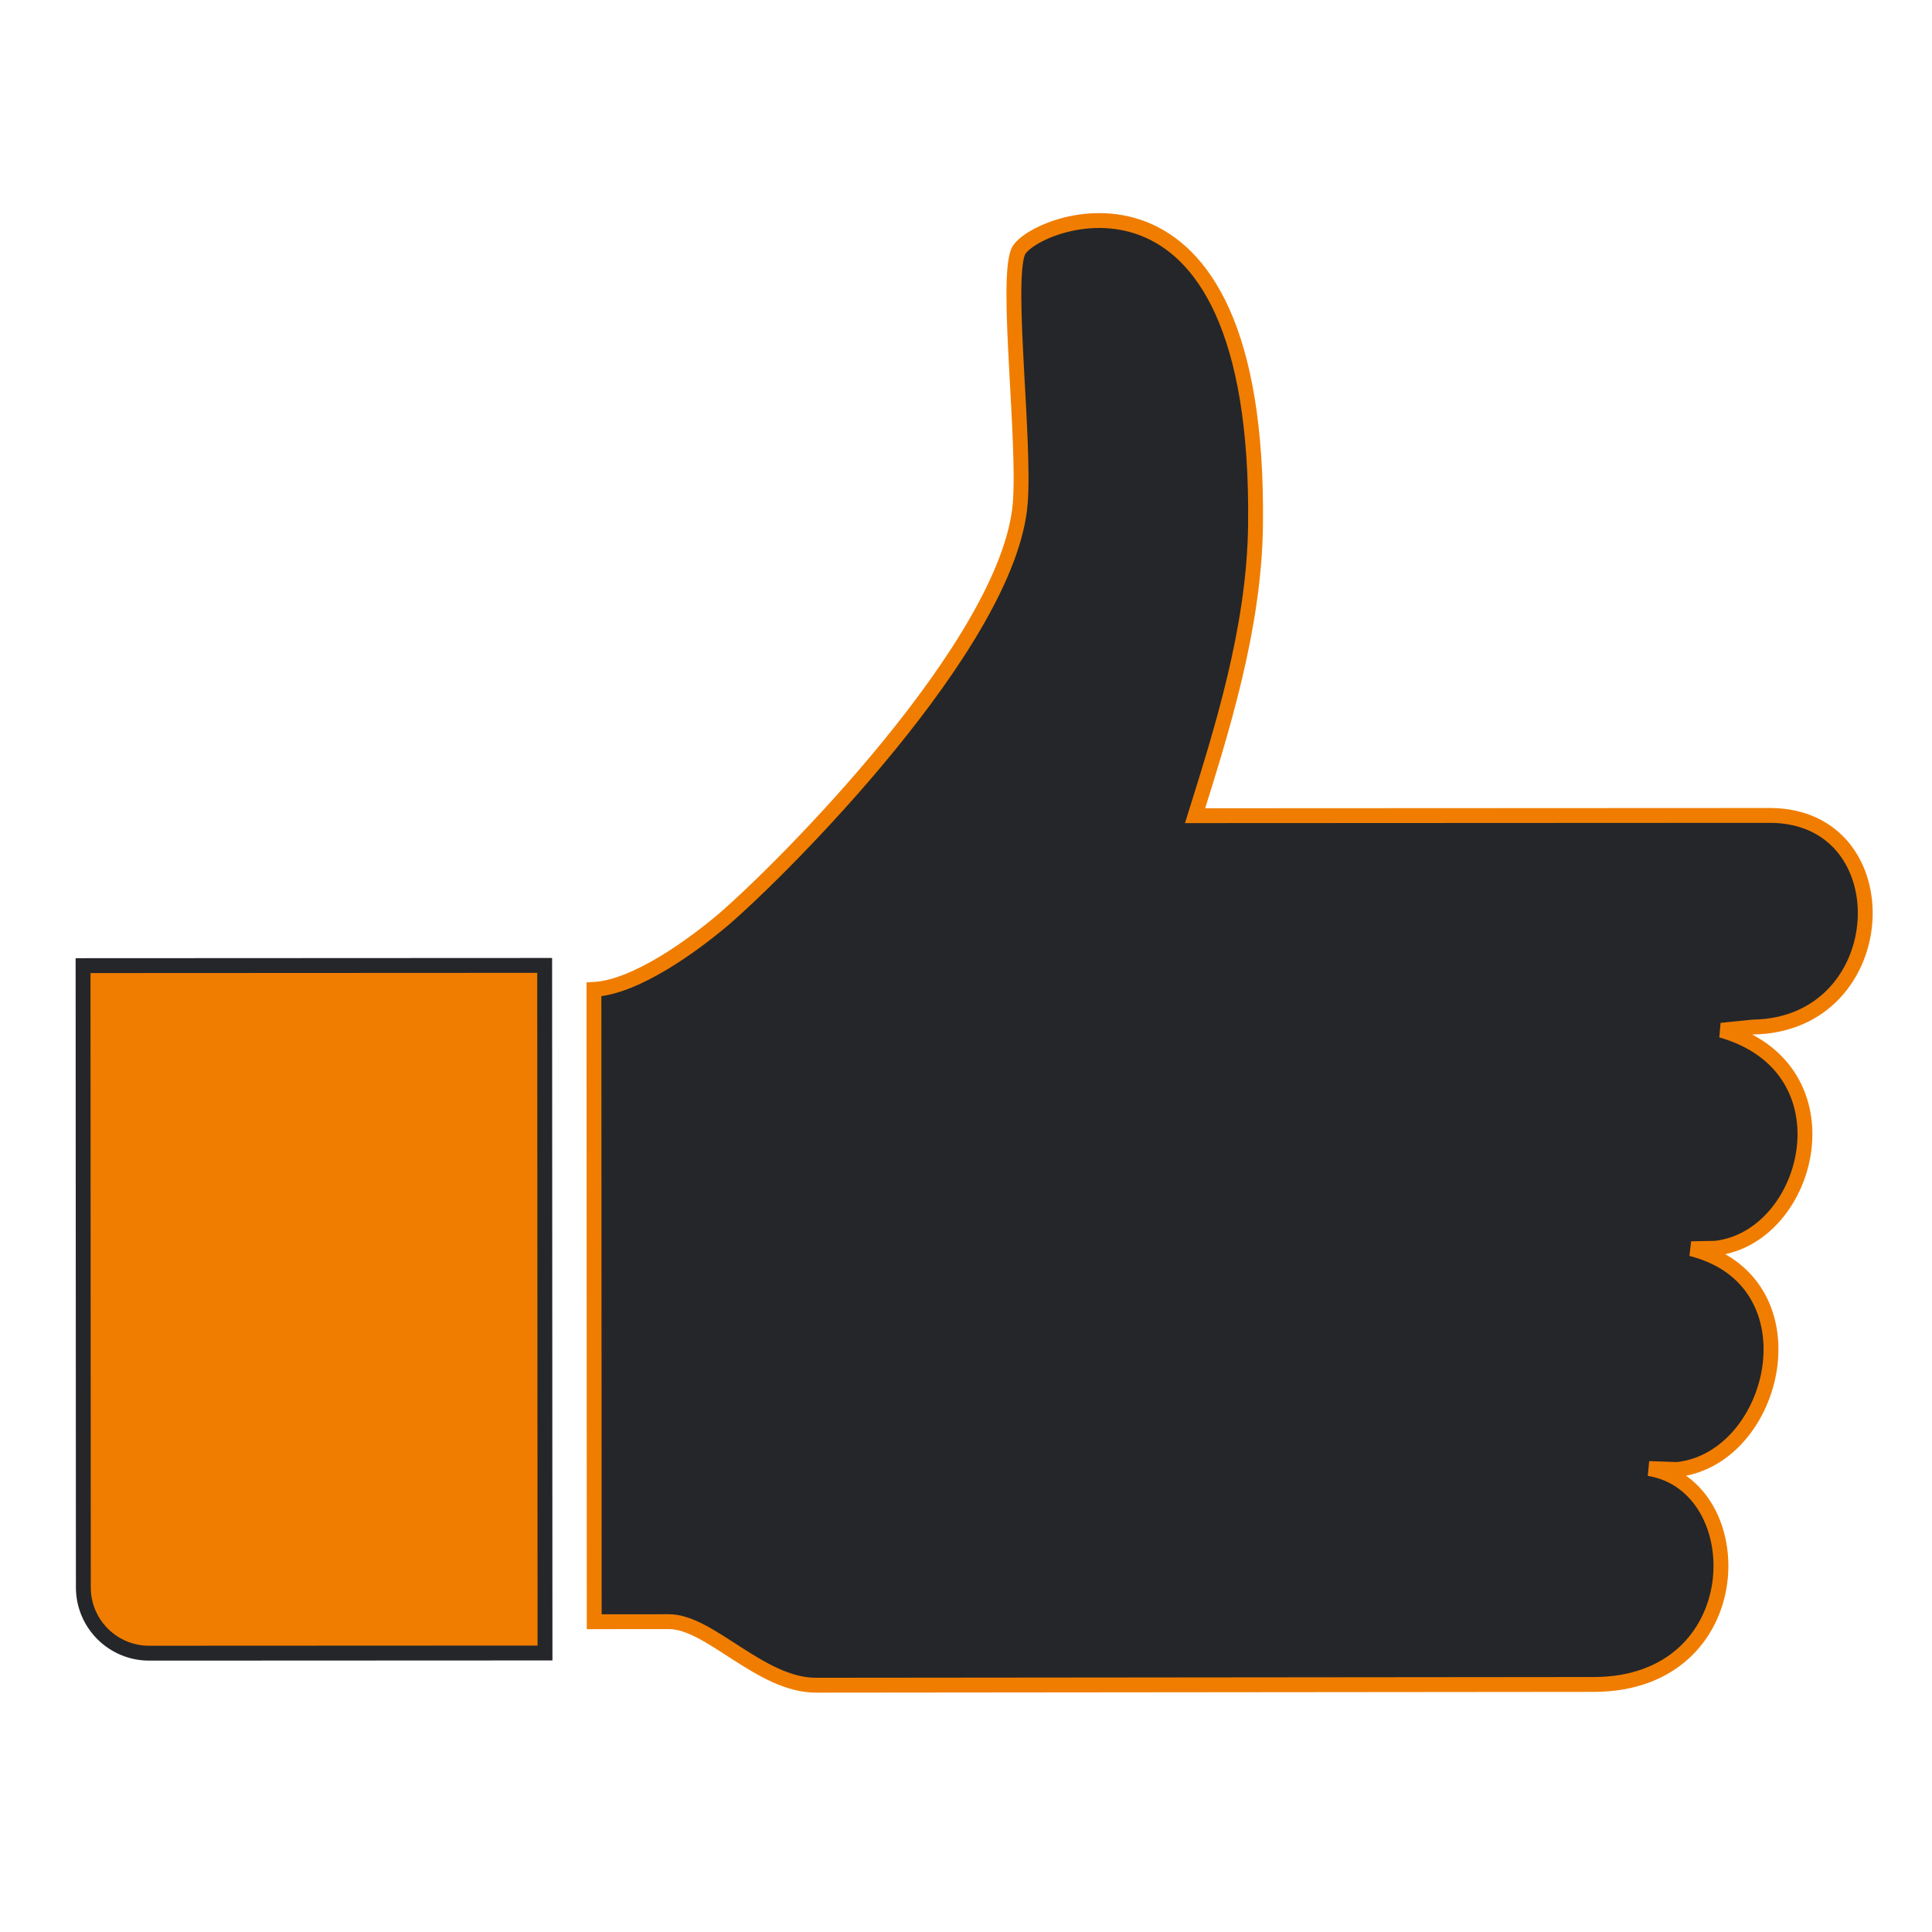
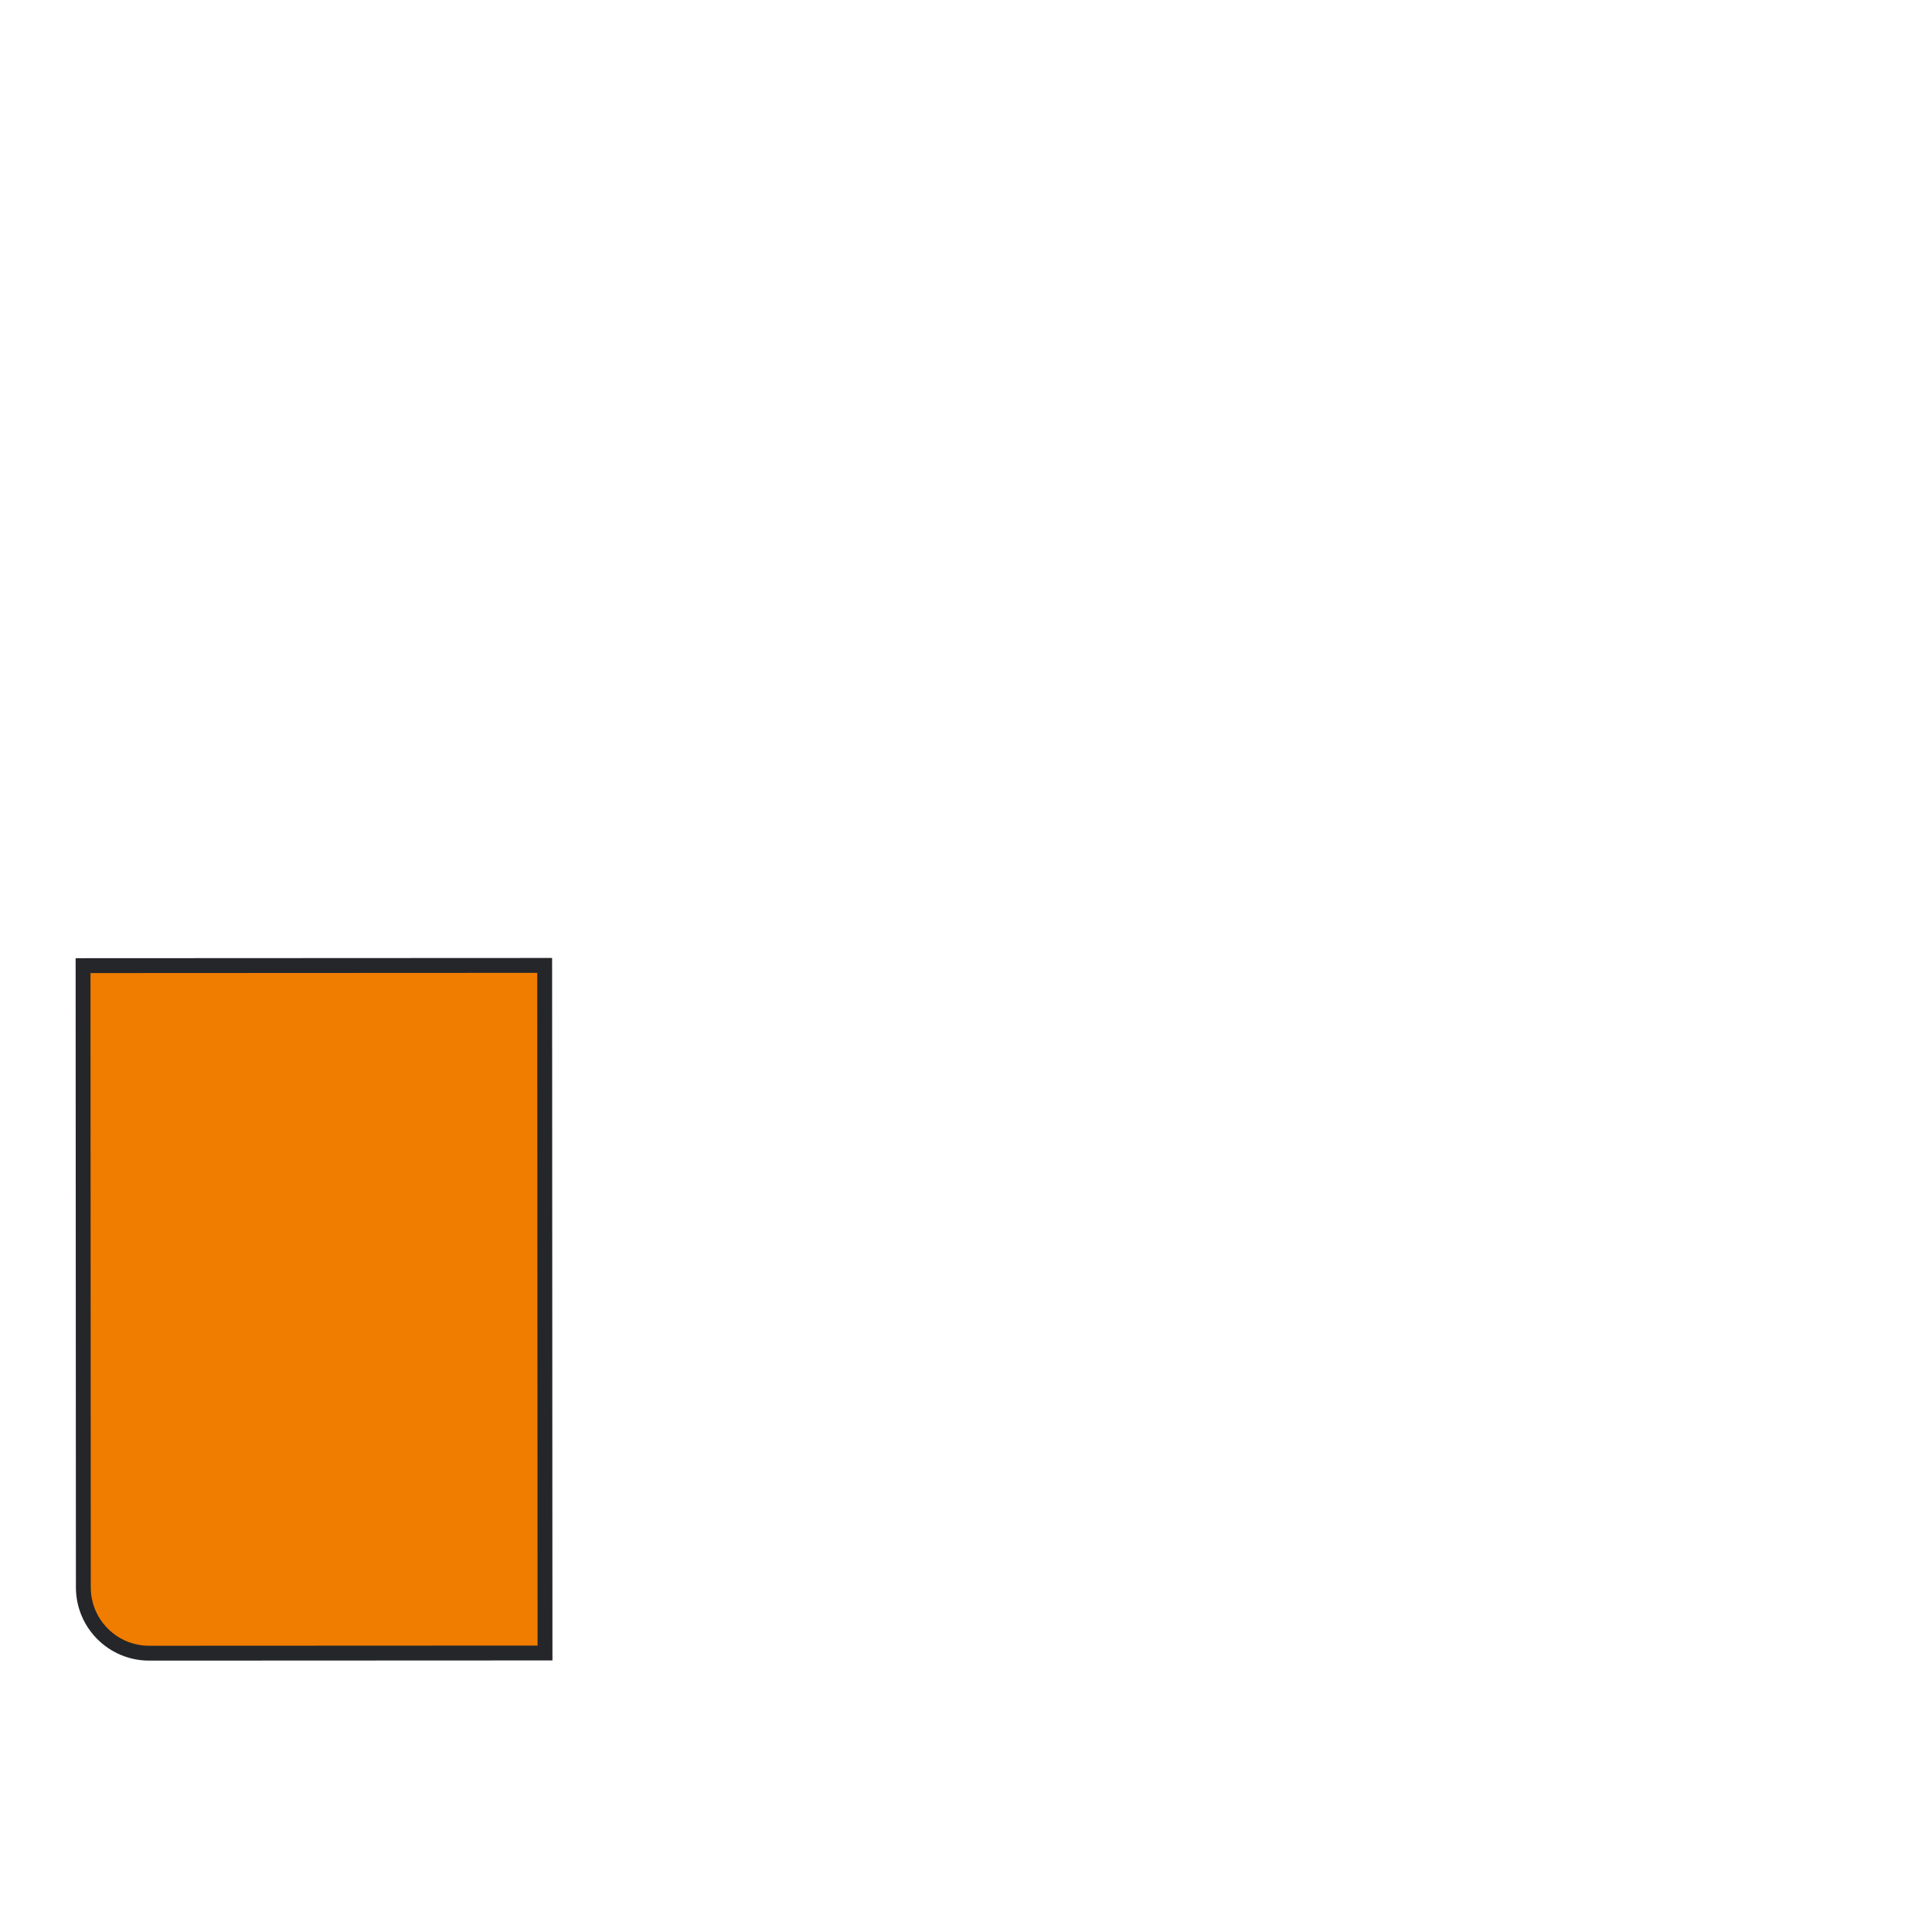
<svg xmlns="http://www.w3.org/2000/svg" version="1.2" baseProfile="tiny" x="0px" y="0px" width="130px" height="130px" viewBox="-5.089 -14.34 130 130" xml:space="preserve">
  <defs>
</defs>
-   <path fill="#24262A" stroke="#F07D00" d="M114.008,40.528l-38.683,0.018c1.759-5.635,3.976-12.567,4.066-19.498  c0.351-26.689-15.145-20.5-15.978-18.438c-0.831,2.062,0.492,12.79,0.146,16.94c-0.785,9.427-16.128,24.694-19.982,27.995  c-2.047,1.727-5.873,4.532-8.701,4.692l0.019,42.545l5.034-0.003c2.751,0,6.156,4.275,9.884,4.274l52.337-0.05  c10.633-0.005,10.745-13.382,3.715-14.529l1.907,0.066c6.729-0.729,9.548-12.684,0.94-14.856l1.604-0.03  c6.429-0.679,9.376-12.123,0.419-14.671l2.126-0.216C122.415,54.629,123.039,40.549,114.008,40.528z" />
  <path fill="#F07D00" stroke="#24262A" d="M0.5,50.635l0.019,41.839c0.001,2.445,1.985,4.427,4.43,4.425l26.634-0.012l-0.022-46.267  L0.5,50.635z" />
</svg>